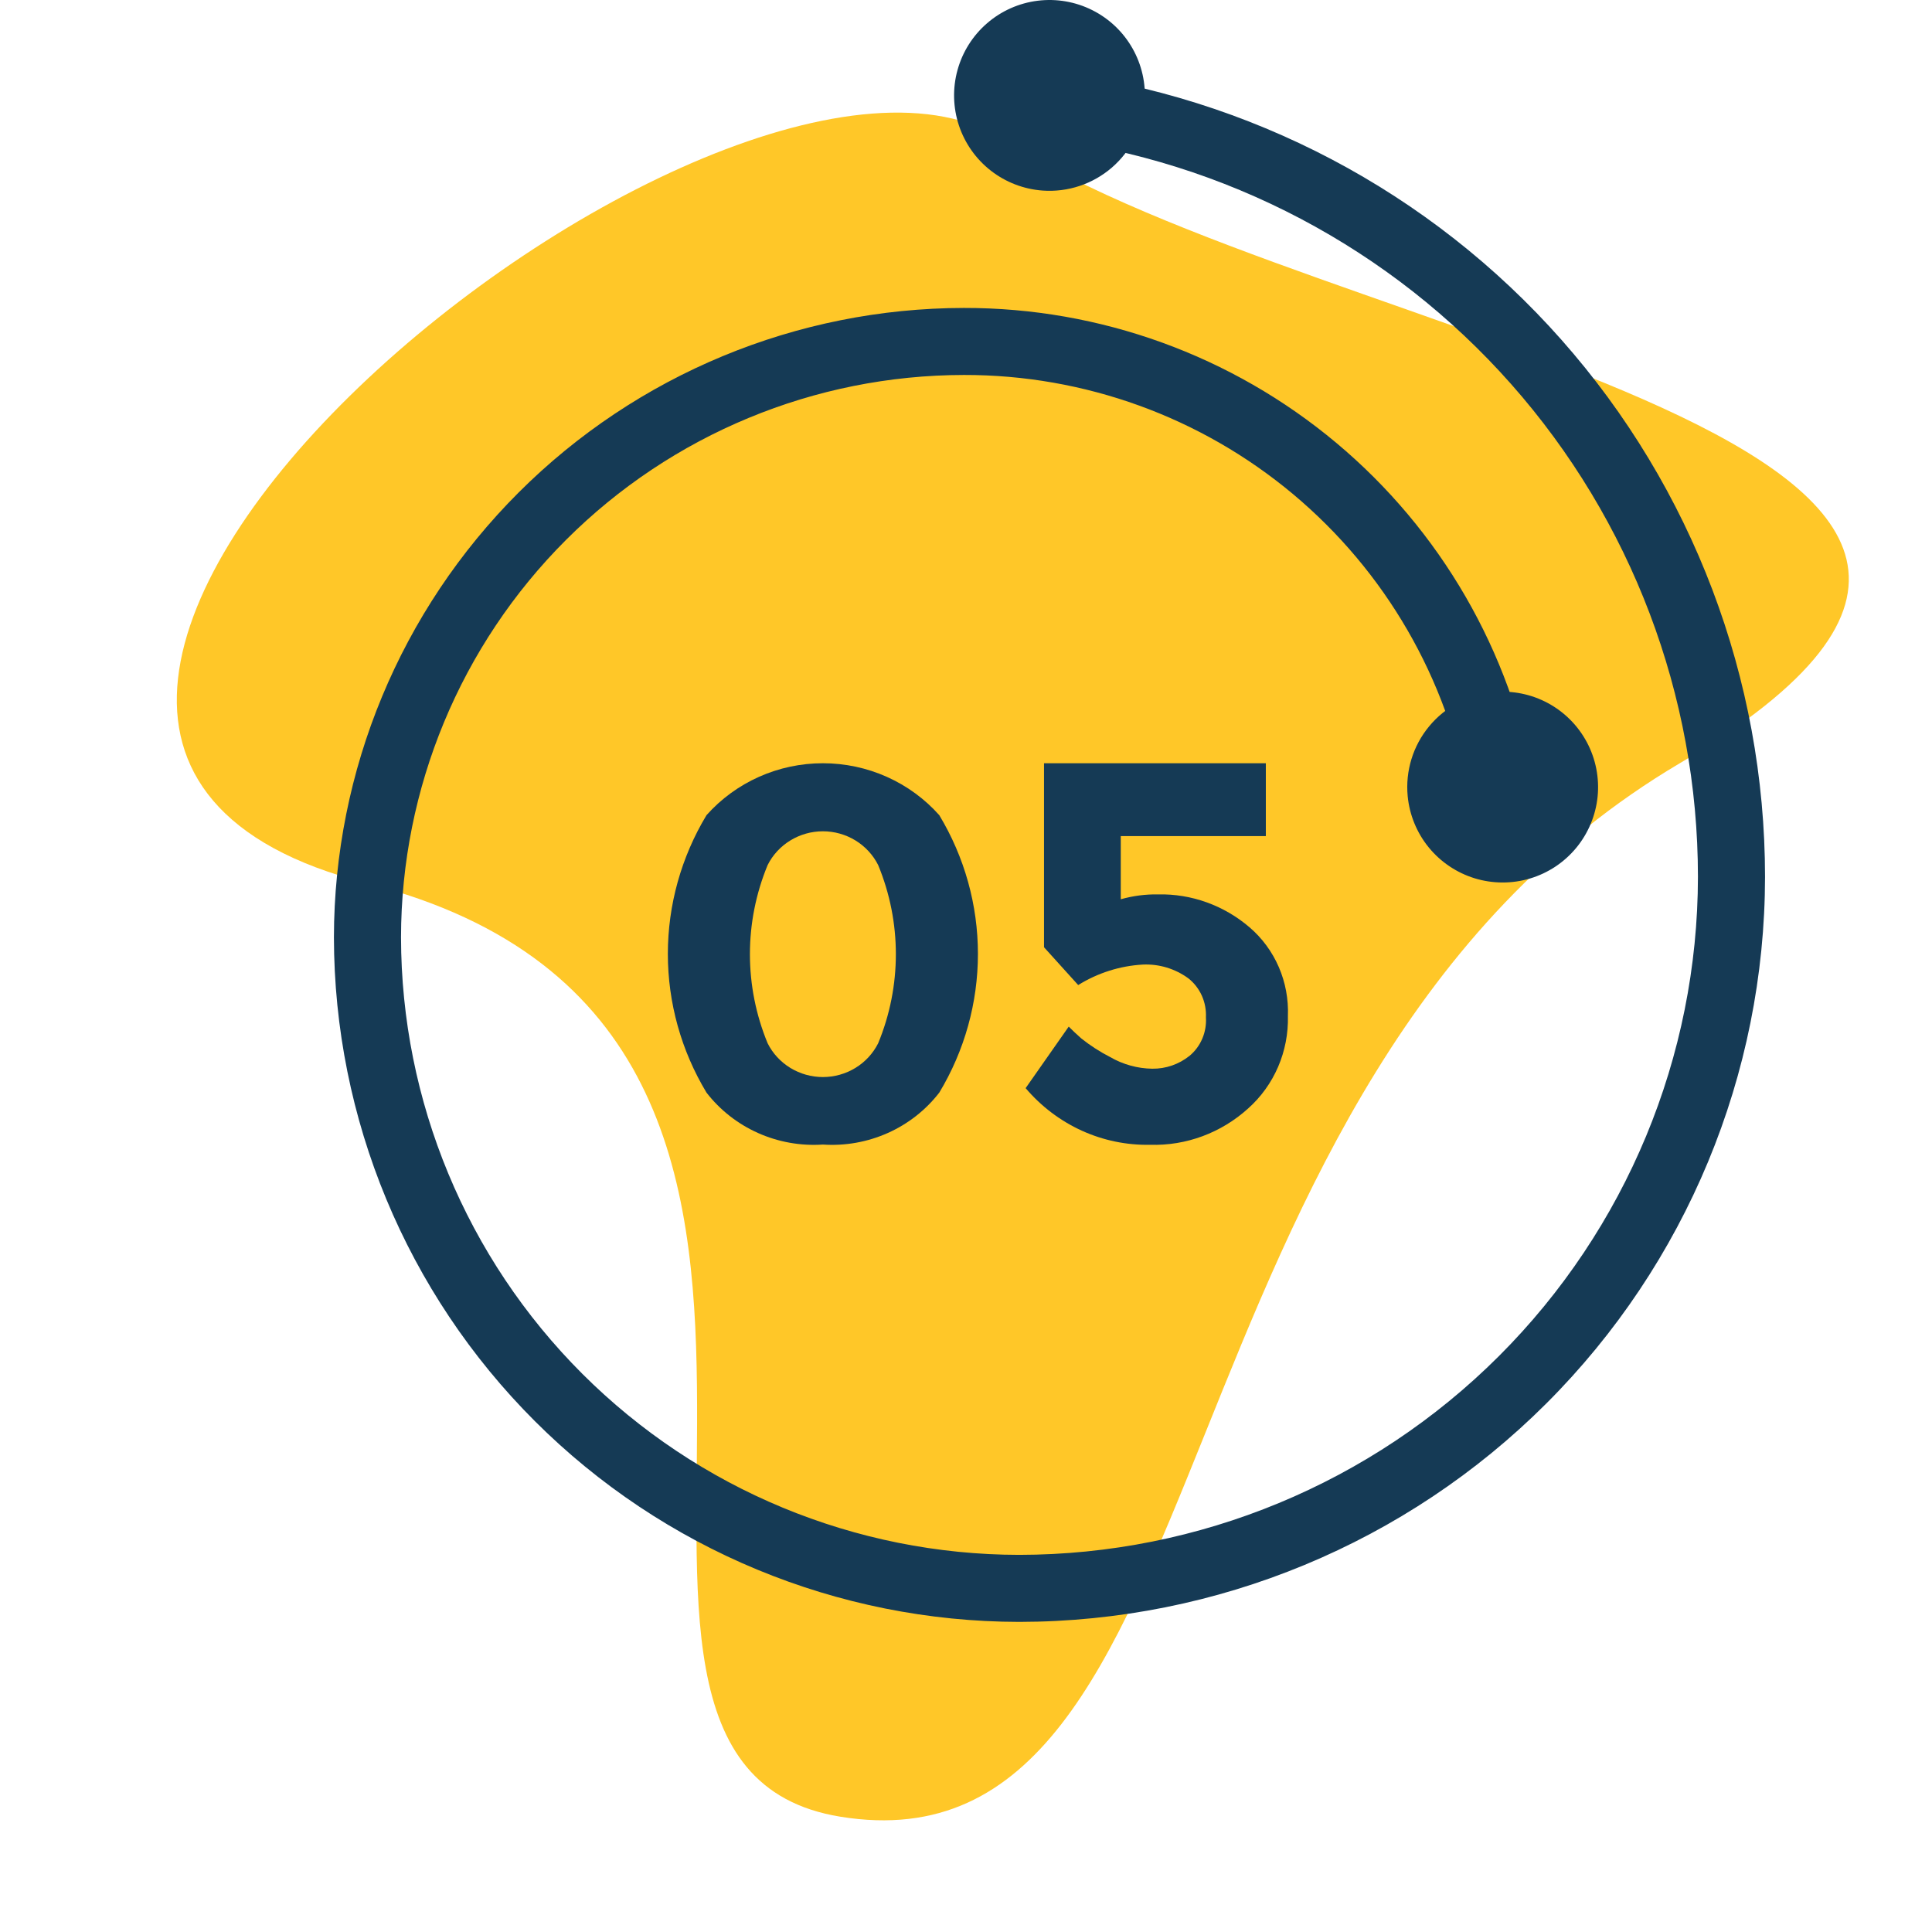
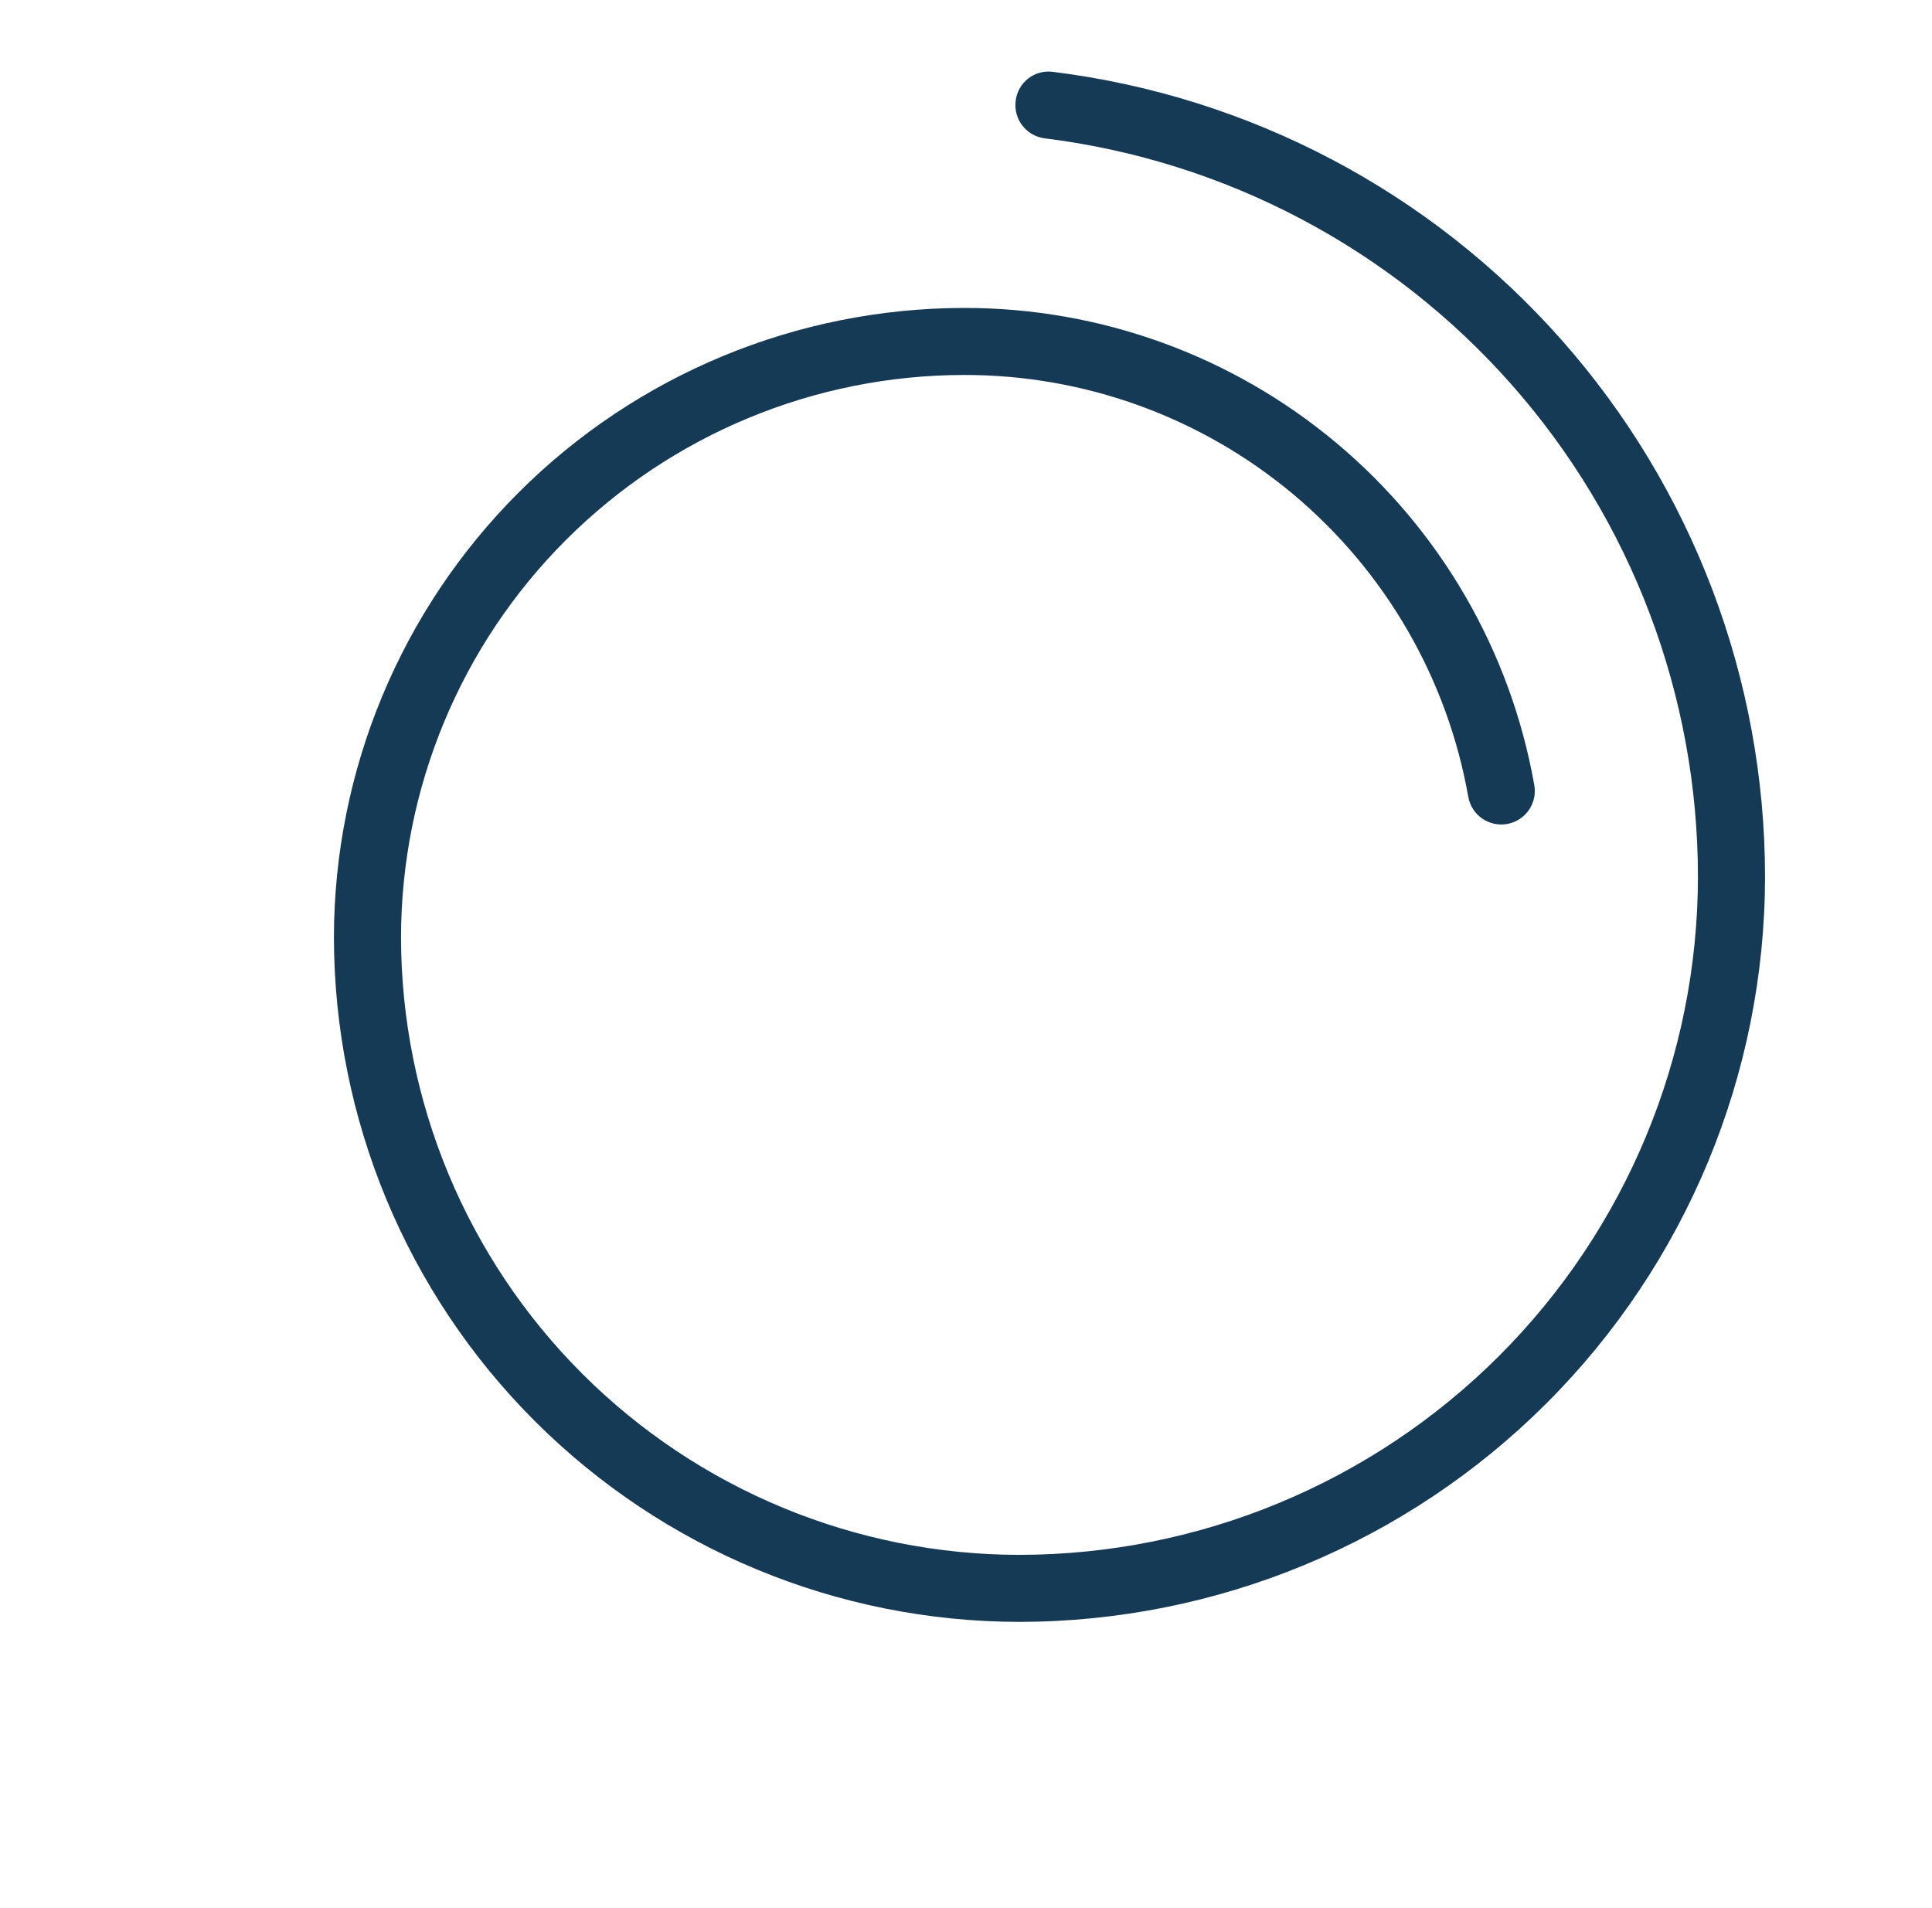
<svg xmlns="http://www.w3.org/2000/svg" width="81" height="80" viewBox="0 0 81 80" fill="none">
-   <path d="M35.232 76.168C20.994 73.858 40.06 43.298 15.366 37.026C-9.329 30.755 30.294 -1.777 42.113 5.881C55.235 14.382 93.097 18.597 70.436 31.994C47.775 45.391 51.728 78.843 35.232 76.168Z" fill="#FFC728" />
  <path d="M42.732 68C35.114 67.991 27.811 64.964 22.425 59.584C17.039 54.203 14.009 46.907 14 39.297C14.008 32.301 16.793 25.595 21.745 20.648C26.696 15.702 33.41 12.919 40.412 12.911C46.119 12.901 51.646 14.903 56.02 18.564C60.395 22.224 63.337 27.31 64.327 32.924C64.391 33.29 64.306 33.667 64.093 33.971C63.879 34.275 63.553 34.482 63.187 34.547C62.82 34.611 62.443 34.528 62.138 34.316C61.833 34.103 61.624 33.778 61.559 33.412C60.682 28.449 58.08 23.953 54.212 20.717C50.344 17.481 45.457 15.712 40.412 15.721C34.155 15.728 28.157 18.214 23.733 22.634C19.308 27.054 16.82 33.047 16.813 39.297C16.821 46.162 19.554 52.743 24.413 57.598C29.272 62.452 35.86 65.182 42.732 65.19C50.276 65.182 57.509 62.184 62.844 56.855C68.178 51.525 71.179 44.3 71.187 36.763C71.185 29.155 68.401 21.81 63.359 16.108C58.317 10.406 51.363 6.741 43.806 5.801C43.623 5.779 43.445 5.721 43.285 5.63C43.124 5.539 42.983 5.418 42.869 5.272C42.755 5.127 42.672 4.96 42.622 4.783C42.573 4.605 42.559 4.419 42.582 4.236C42.602 4.052 42.658 3.873 42.748 3.711C42.838 3.549 42.96 3.407 43.106 3.293C43.252 3.179 43.42 3.095 43.599 3.047C43.778 2.999 43.965 2.988 44.149 3.013C52.388 4.037 59.968 8.032 65.465 14.247C70.962 20.462 73.997 28.469 74 36.763C73.991 45.045 70.694 52.985 64.832 58.841C58.97 64.697 51.022 67.991 42.732 68Z" fill="#153A55" />
-   <path d="M43.714 7.99C42.924 7.933 42.17 7.644 41.545 7.158C40.921 6.673 40.454 6.013 40.204 5.262C39.955 4.511 39.933 3.703 40.143 2.941C40.352 2.178 40.783 1.494 41.382 0.976C41.98 0.458 42.718 0.129 43.503 0.031C44.288 -0.067 45.084 0.069 45.792 0.424C46.499 0.778 47.086 1.334 47.477 2.022C47.868 2.71 48.047 3.498 47.99 4.287C47.913 5.345 47.42 6.329 46.618 7.024C45.816 7.718 44.772 8.066 43.714 7.99Z" fill="#153A55" />
-   <path d="M59.018 33.382C59.094 34.169 59.401 34.917 59.901 35.53C60.402 36.142 61.073 36.593 61.829 36.825C62.586 37.056 63.394 37.058 64.151 36.831C64.909 36.603 65.582 36.156 66.086 35.545C66.589 34.935 66.9 34.189 66.98 33.402C67.059 32.615 66.904 31.822 66.532 31.123C66.161 30.425 65.591 29.852 64.895 29.477C64.198 29.102 63.406 28.943 62.618 29.018C61.562 29.12 60.59 29.636 59.915 30.455C59.239 31.273 58.917 32.326 59.018 33.382Z" fill="#153A55" />
-   <path d="M34.501 47.987C33.567 48.05 32.633 47.883 31.781 47.503C30.929 47.123 30.186 46.541 29.62 45.809C28.559 44.048 28 42.04 28 39.993C28 37.947 28.559 35.939 29.62 34.178C30.228 33.494 30.979 32.946 31.82 32.57C32.662 32.194 33.576 32 34.5 32C35.425 32 36.338 32.194 37.18 32.57C38.022 32.946 38.772 33.494 39.38 34.178C40.441 35.939 41 37.947 41 39.993C41 42.04 40.441 44.048 39.38 45.809C38.814 46.541 38.072 47.123 37.22 47.503C36.368 47.883 35.434 48.05 34.501 47.987ZM32.184 36.268C31.193 38.664 31.193 41.346 32.184 43.742C32.397 44.167 32.727 44.524 33.136 44.774C33.546 45.024 34.018 45.157 34.5 45.157C34.982 45.157 35.454 45.024 35.864 44.774C36.273 44.524 36.603 44.167 36.817 43.742C37.807 41.346 37.807 38.664 36.817 36.268C36.603 35.843 36.273 35.486 35.864 35.236C35.454 34.986 34.982 34.853 34.5 34.853C34.018 34.853 33.546 34.986 33.137 35.236C32.727 35.486 32.397 35.843 32.184 36.268Z" fill="#153A55" />
-   <path d="M53.071 32V35.055H46.989V37.703C47.499 37.559 48.025 37.49 48.553 37.499C49.952 37.468 51.314 37.959 52.388 38.879C52.916 39.331 53.336 39.902 53.615 40.547C53.894 41.193 54.024 41.895 53.996 42.601C54.014 43.332 53.873 44.058 53.586 44.727C53.298 45.396 52.87 45.991 52.332 46.471C51.201 47.497 49.732 48.043 48.223 47.997C47.236 48.017 46.257 47.815 45.355 47.405C44.453 46.994 43.649 46.386 43 45.622L44.807 43.042C44.94 43.178 45.116 43.344 45.336 43.54C45.714 43.84 46.12 44.102 46.548 44.321C47.087 44.632 47.693 44.799 48.311 44.807C48.877 44.814 49.429 44.623 49.875 44.265C50.106 44.072 50.288 43.826 50.407 43.546C50.526 43.267 50.578 42.962 50.559 42.657C50.574 42.343 50.515 42.029 50.387 41.743C50.258 41.458 50.064 41.208 49.821 41.017C49.265 40.612 48.594 40.41 47.914 40.441C46.956 40.495 46.025 40.79 45.204 41.3L43.771 39.715V32H53.071Z" fill="#153A55" />
</svg>